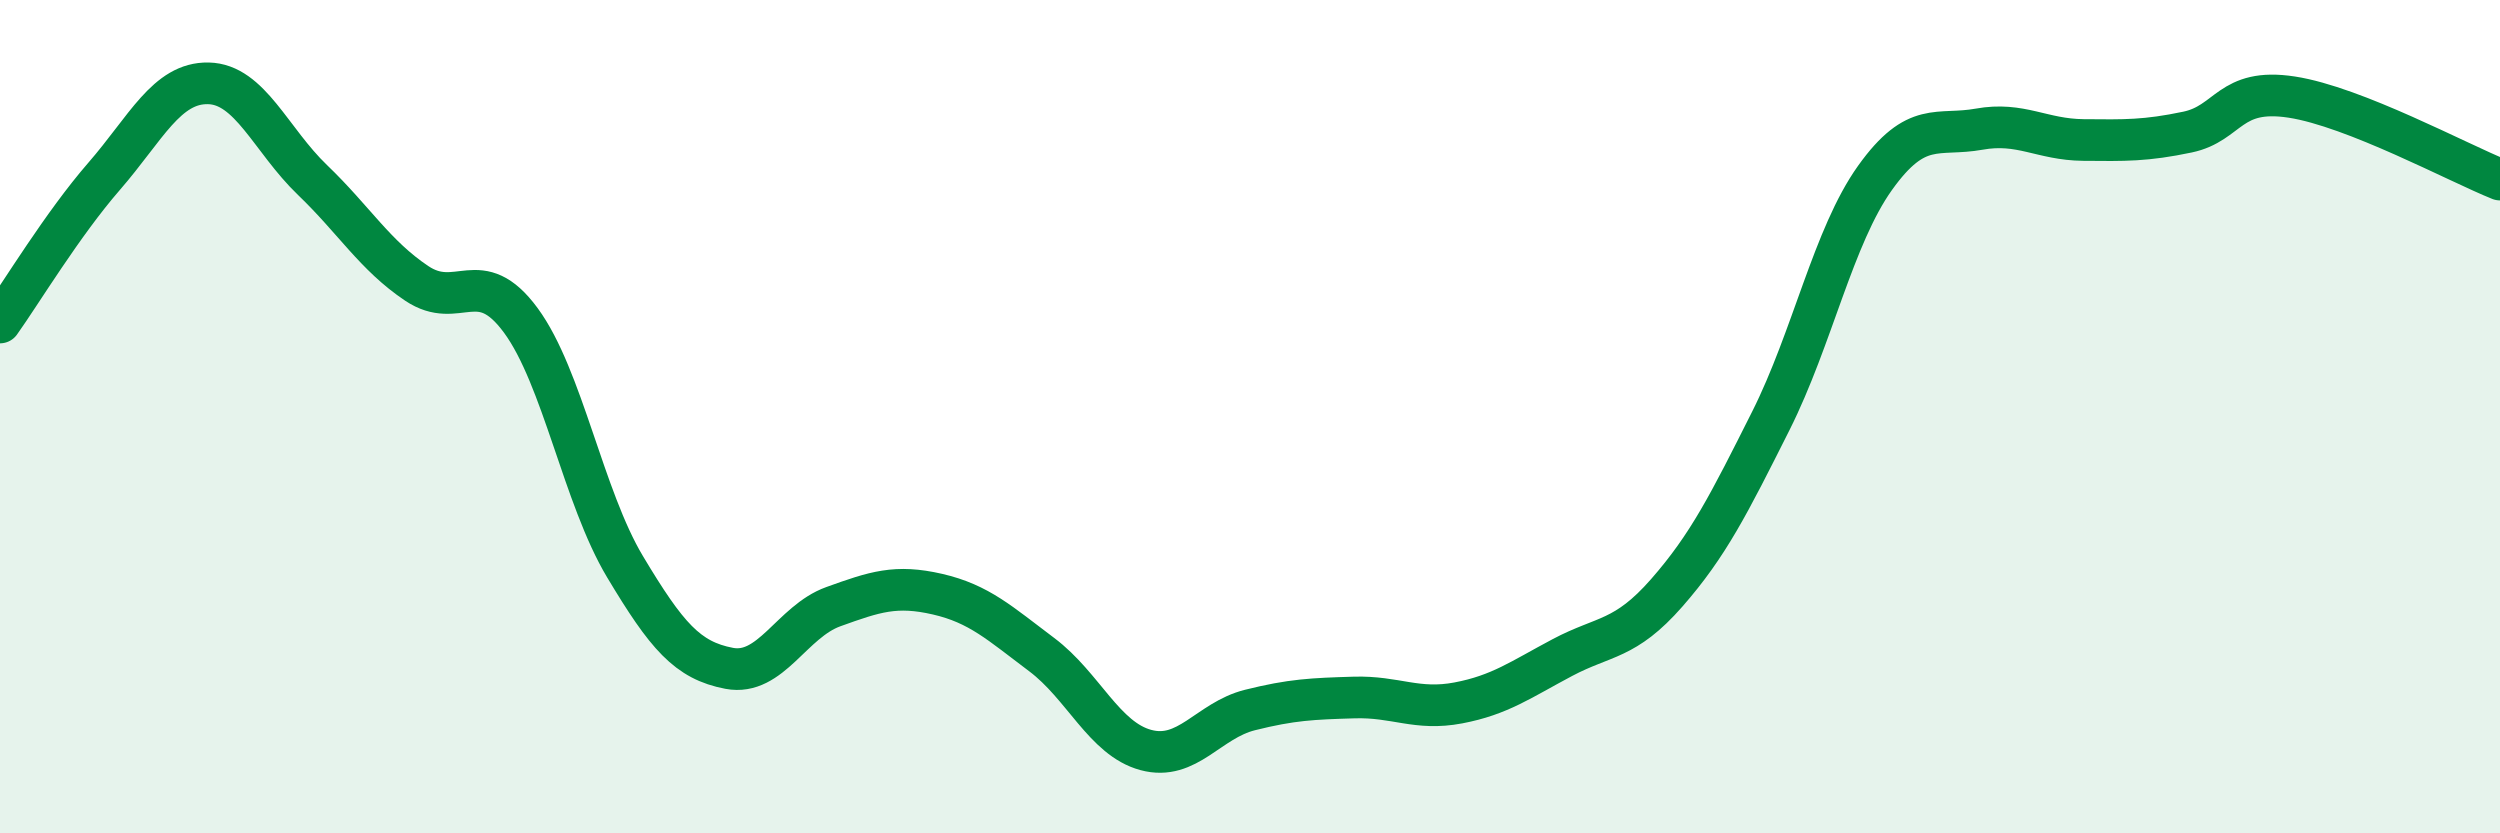
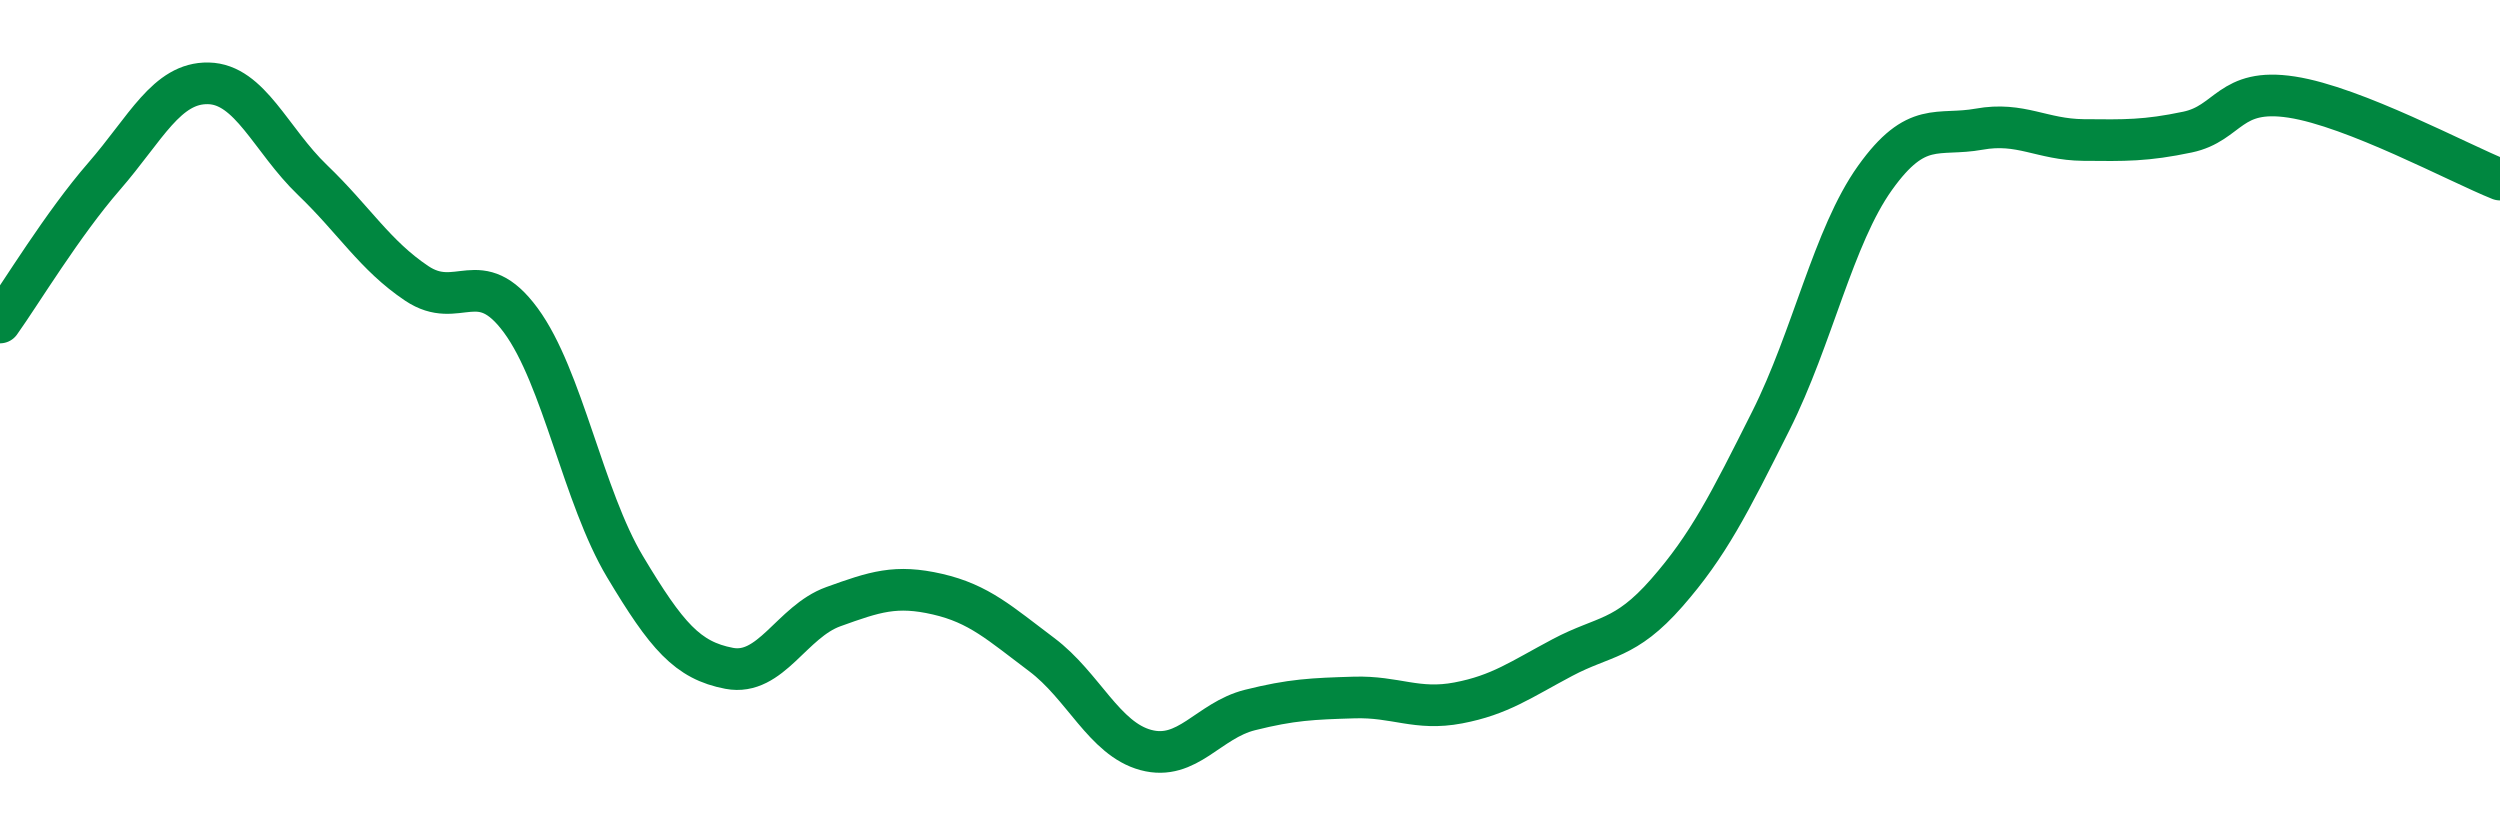
<svg xmlns="http://www.w3.org/2000/svg" width="60" height="20" viewBox="0 0 60 20">
-   <path d="M 0,7.74 C 0.5,7.04 1.5,5.38 2.5,4.23 C 3.5,3.08 4,1.98 5,2 C 6,2.02 6.5,3.36 7.5,4.32 C 8.5,5.28 9,6.13 10,6.8 C 11,7.47 11.5,6.33 12.5,7.69 C 13.5,9.05 14,11.93 15,13.6 C 16,15.27 16.5,15.85 17.5,16.04 C 18.5,16.23 19,14.92 20,14.56 C 21,14.2 21.5,14.03 22.5,14.26 C 23.5,14.49 24,14.96 25,15.71 C 26,16.46 26.5,17.73 27.5,18 C 28.5,18.27 29,17.29 30,17.04 C 31,16.79 31.5,16.77 32.5,16.74 C 33.5,16.71 34,17.06 35,16.87 C 36,16.68 36.5,16.31 37.5,15.78 C 38.5,15.25 39,15.37 40,14.23 C 41,13.09 41.5,12.09 42.5,10.1 C 43.5,8.11 44,5.67 45,4.27 C 46,2.87 46.5,3.28 47.5,3.1 C 48.5,2.92 49,3.35 50,3.36 C 51,3.37 51.5,3.38 52.5,3.17 C 53.5,2.96 53.5,2.1 55,2.33 C 56.5,2.56 59,3.91 60,4.31L60 20L0 20Z" fill="#008740" opacity="0.1" stroke-linecap="round" stroke-linejoin="round" />
  <path d="M 0,7.74 C 0.5,7.04 1.5,5.38 2.5,4.23 C 3.5,3.08 4,1.98 5,2 C 6,2.02 6.5,3.36 7.5,4.32 C 8.5,5.28 9,6.13 10,6.8 C 11,7.47 11.5,6.33 12.5,7.69 C 13.5,9.05 14,11.93 15,13.6 C 16,15.27 16.5,15.85 17.5,16.04 C 18.5,16.23 19,14.92 20,14.56 C 21,14.2 21.5,14.03 22.5,14.26 C 23.5,14.49 24,14.96 25,15.71 C 26,16.46 26.5,17.73 27.5,18 C 28.5,18.27 29,17.29 30,17.04 C 31,16.79 31.5,16.77 32.5,16.74 C 33.5,16.71 34,17.06 35,16.87 C 36,16.68 36.5,16.31 37.5,15.78 C 38.5,15.25 39,15.37 40,14.23 C 41,13.09 41.5,12.09 42.5,10.1 C 43.5,8.11 44,5.67 45,4.27 C 46,2.87 46.5,3.28 47.5,3.1 C 48.5,2.92 49,3.35 50,3.36 C 51,3.37 51.5,3.38 52.5,3.17 C 53.5,2.96 53.5,2.1 55,2.33 C 56.5,2.56 59,3.91 60,4.31" stroke="#008740" stroke-width="1" fill="none" stroke-linecap="round" stroke-linejoin="round" />
</svg>